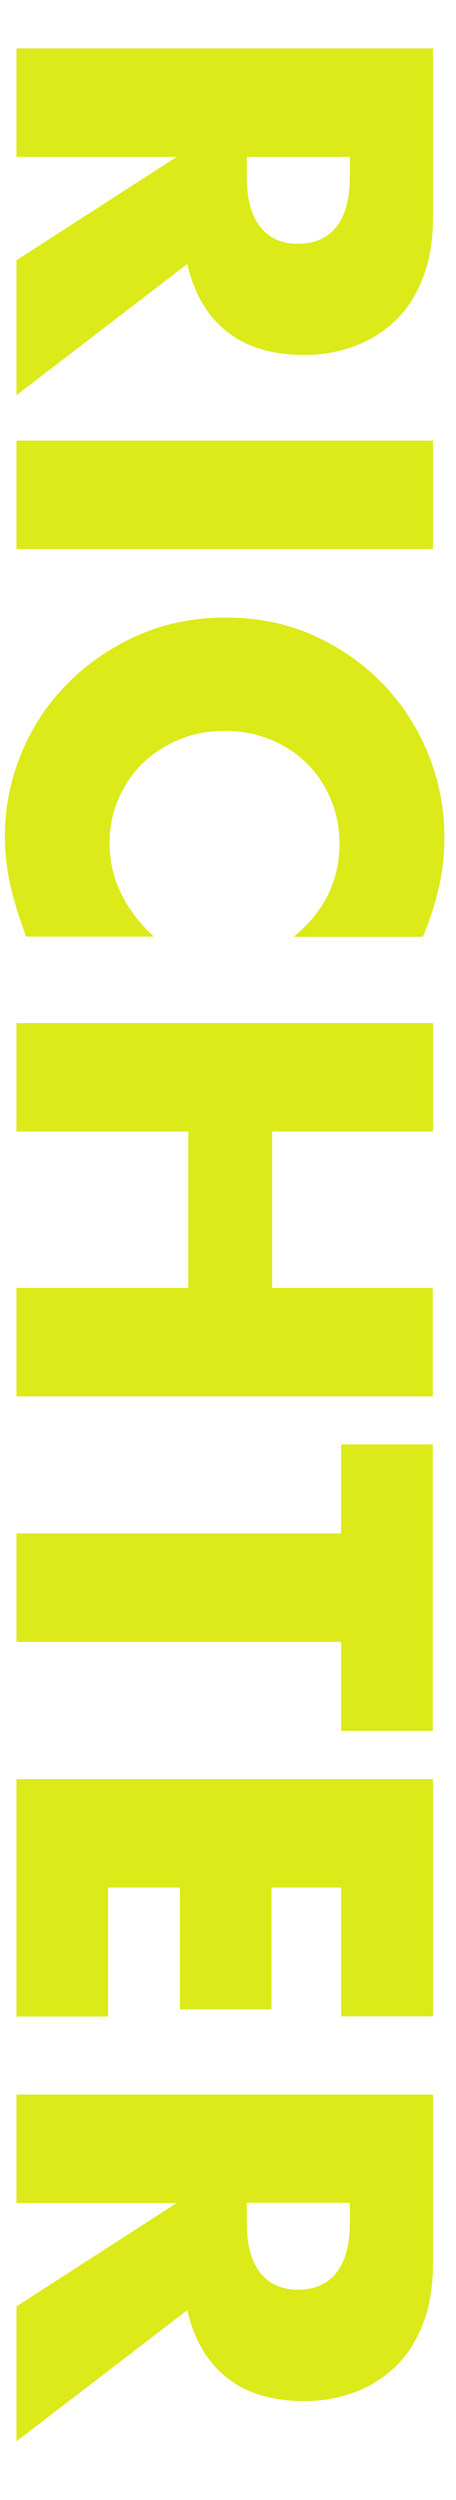
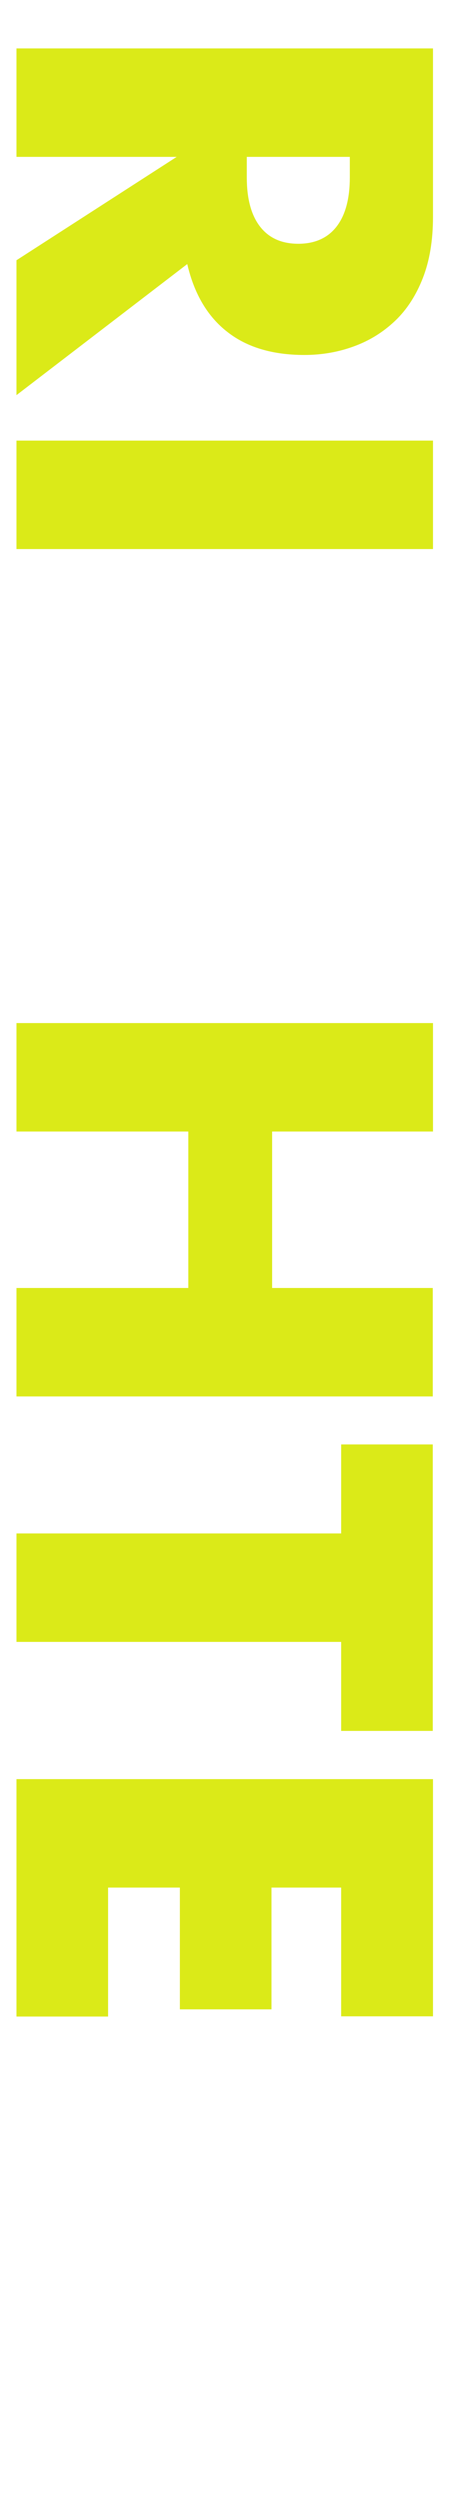
<svg xmlns="http://www.w3.org/2000/svg" version="1.1" id="Ebene_1" x="0px" y="0px" viewBox="0 0 216 1182.5" style="enable-background:new 0 0 216 1182.5;" xml:space="preserve">
  <style type="text/css">
	.st0{fill:#DBEA18;}
</style>
  <g>
-     <path class="st0" d="M7.8,186.9v-63.8l75.9-48.9H7.8V22.9h197.3v79.8c0,11-1.6,20.6-4.8,28.8c-3.2,8.2-7.6,15-13.2,20.3   c-5.6,5.3-12,9.3-19.4,12c-7.3,2.7-15.2,4.1-23.5,4.1c-15,0-27.2-3.6-36.5-10.9c-9.3-7.2-15.7-17.9-19-32.1L7.8,186.9z M116.9,74.2   v9.7c0,10.1,2.1,17.9,6.3,23.3c4.2,5.4,10.2,8.1,18.1,8.1c7.8,0,13.9-2.7,18.1-8.1c4.2-5.4,6.3-13.2,6.3-23.3v-9.7H116.9z" />
+     <path class="st0" d="M7.8,186.9v-63.8l75.9-48.9H7.8V22.9h197.3v79.8c0,11-1.6,20.6-4.8,28.8c-3.2,8.2-7.6,15-13.2,20.3   c-5.6,5.3-12,9.3-19.4,12c-7.3,2.7-15.2,4.1-23.5,4.1c-15,0-27.2-3.6-36.5-10.9c-9.3-7.2-15.7-17.9-19-32.1z M116.9,74.2   v9.7c0,10.1,2.1,17.9,6.3,23.3c4.2,5.4,10.2,8.1,18.1,8.1c7.8,0,13.9-2.7,18.1-8.1c4.2-5.4,6.3-13.2,6.3-23.3v-9.7H116.9z" />
    <path class="st0" d="M205.1,259.7H7.8v-51.3h197.3V259.7z" />
-     <path class="st0" d="M139.1,443.1c14.5-11.9,21.7-26.5,21.7-44c0-7.7-1.4-14.8-4.2-21.3c-2.8-6.5-6.6-12.2-11.4-16.9   s-10.5-8.4-17.1-11.1c-6.6-2.7-13.8-4.1-21.5-4.1c-7.8,0-15.1,1.3-21.7,4.1c-6.6,2.7-12.4,6.5-17.3,11.2   c-4.9,4.8-8.7,10.4-11.5,16.9c-2.8,6.5-4.2,13.4-4.2,20.9c0,16.4,7,31.1,20.9,44.2H12.3l-1.8-5.2c-2.8-7.9-4.8-15.2-6.2-22   c-1.3-6.8-2-13.5-2-20.1c0-13.6,2.6-26.6,7.7-39.1c5.1-12.5,12.4-23.5,21.7-33c9.3-9.5,20.4-17.1,33.2-22.9   c12.8-5.8,26.8-8.6,42-8.6c15.2,0,29.1,2.8,41.7,8.5c12.6,5.7,23.5,13.3,32.7,22.8c9.2,9.5,16.3,20.5,21.5,33.1   c5.1,12.6,7.7,25.7,7.7,39.5c0,7.9-0.8,15.6-2.5,23.2c-1.7,7.6-4.2,15.6-7.7,23.9H139.1z" />
    <path class="st0" d="M128.9,535.2v74h76.1v51.3H7.8v-51.3h81.4v-74H7.8v-51.3h197.3v51.3H128.9z" />
    <path class="st0" d="M161.6,776.6H7.8v-51.3h153.8v-42.1h43.4v135.5h-43.4V776.6z" />
    <path class="st0" d="M161.6,953.8v-61h-33v57.6H85.2v-57.6h-34v61H7.8V841.5h197.3v112.2H161.6z" />
-     <path class="st0" d="M7.8,1154.7v-63.8l75.9-48.9H7.8v-51.3h197.3v79.8c0,11-1.6,20.6-4.8,28.8c-3.2,8.2-7.6,15-13.2,20.3   c-5.6,5.3-12,9.3-19.4,12c-7.3,2.7-15.2,4.1-23.5,4.1c-15,0-27.2-3.6-36.5-10.9s-15.7-17.9-19-32.1L7.8,1154.7z M116.9,1041.9v9.7   c0,10.1,2.1,17.9,6.3,23.3c4.2,5.4,10.2,8.1,18.1,8.1c7.8,0,13.9-2.7,18.1-8.1c4.2-5.4,6.3-13.2,6.3-23.3v-9.7H116.9z" />
  </g>
</svg>